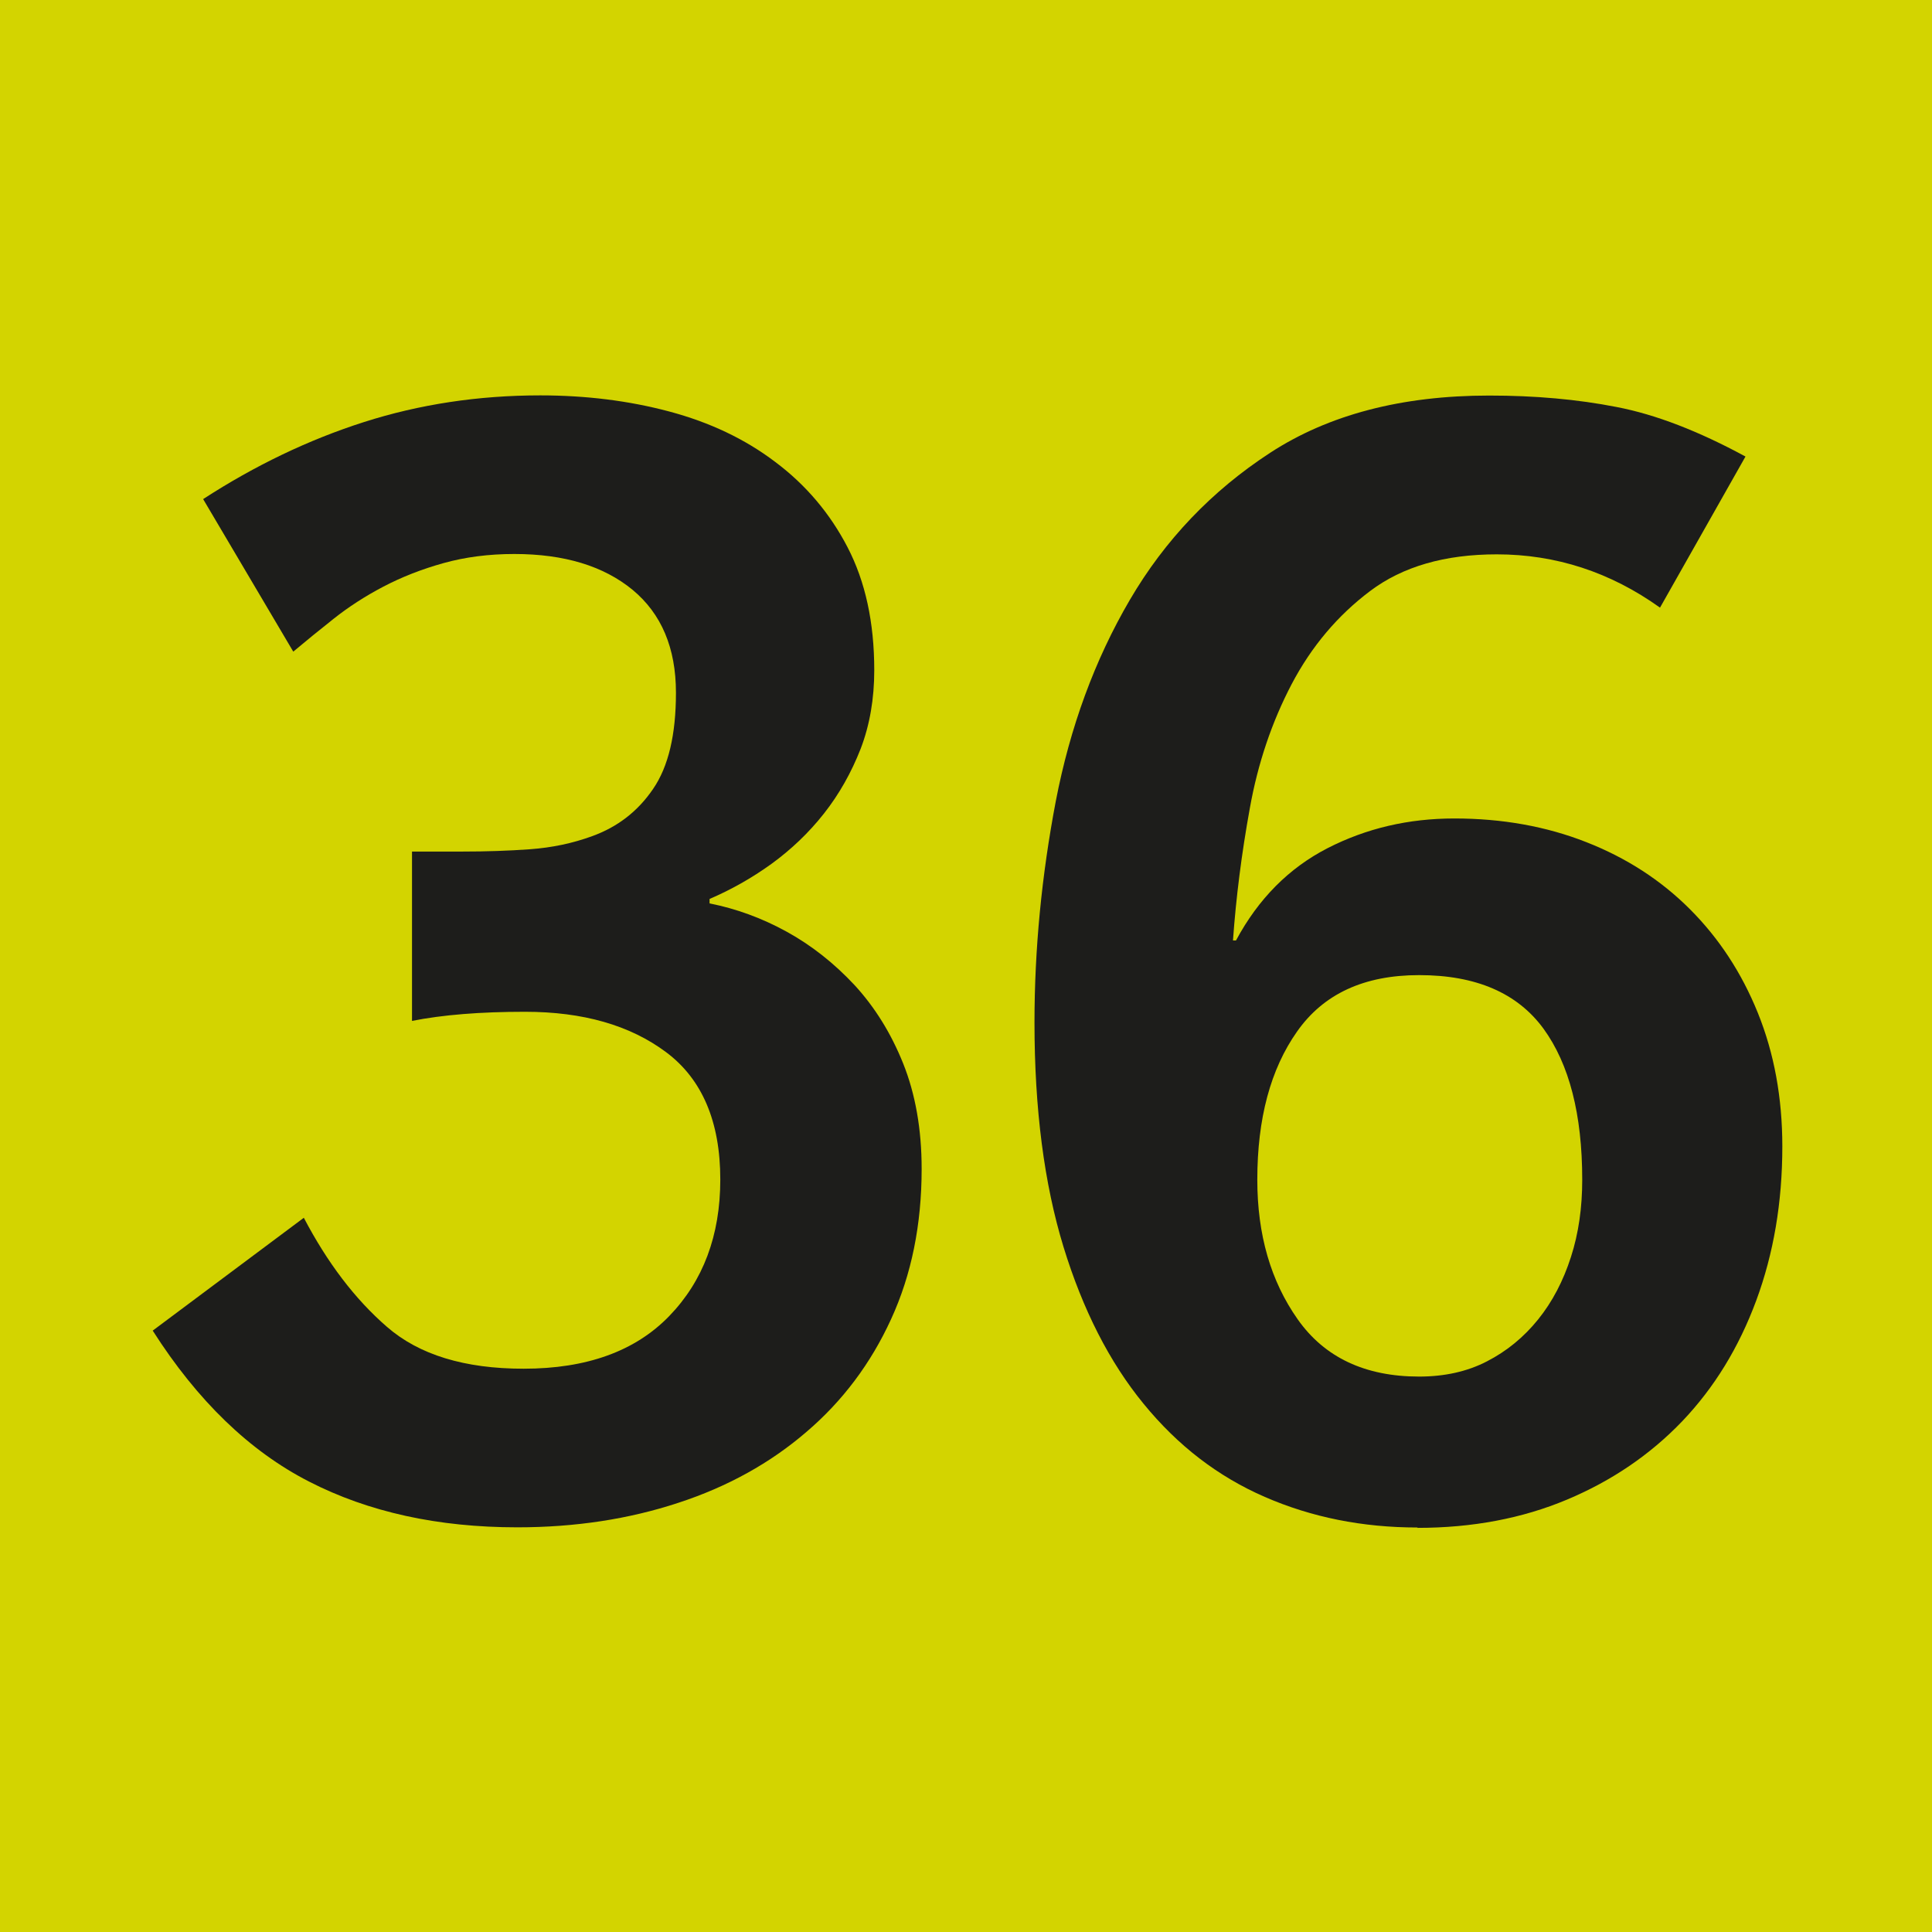
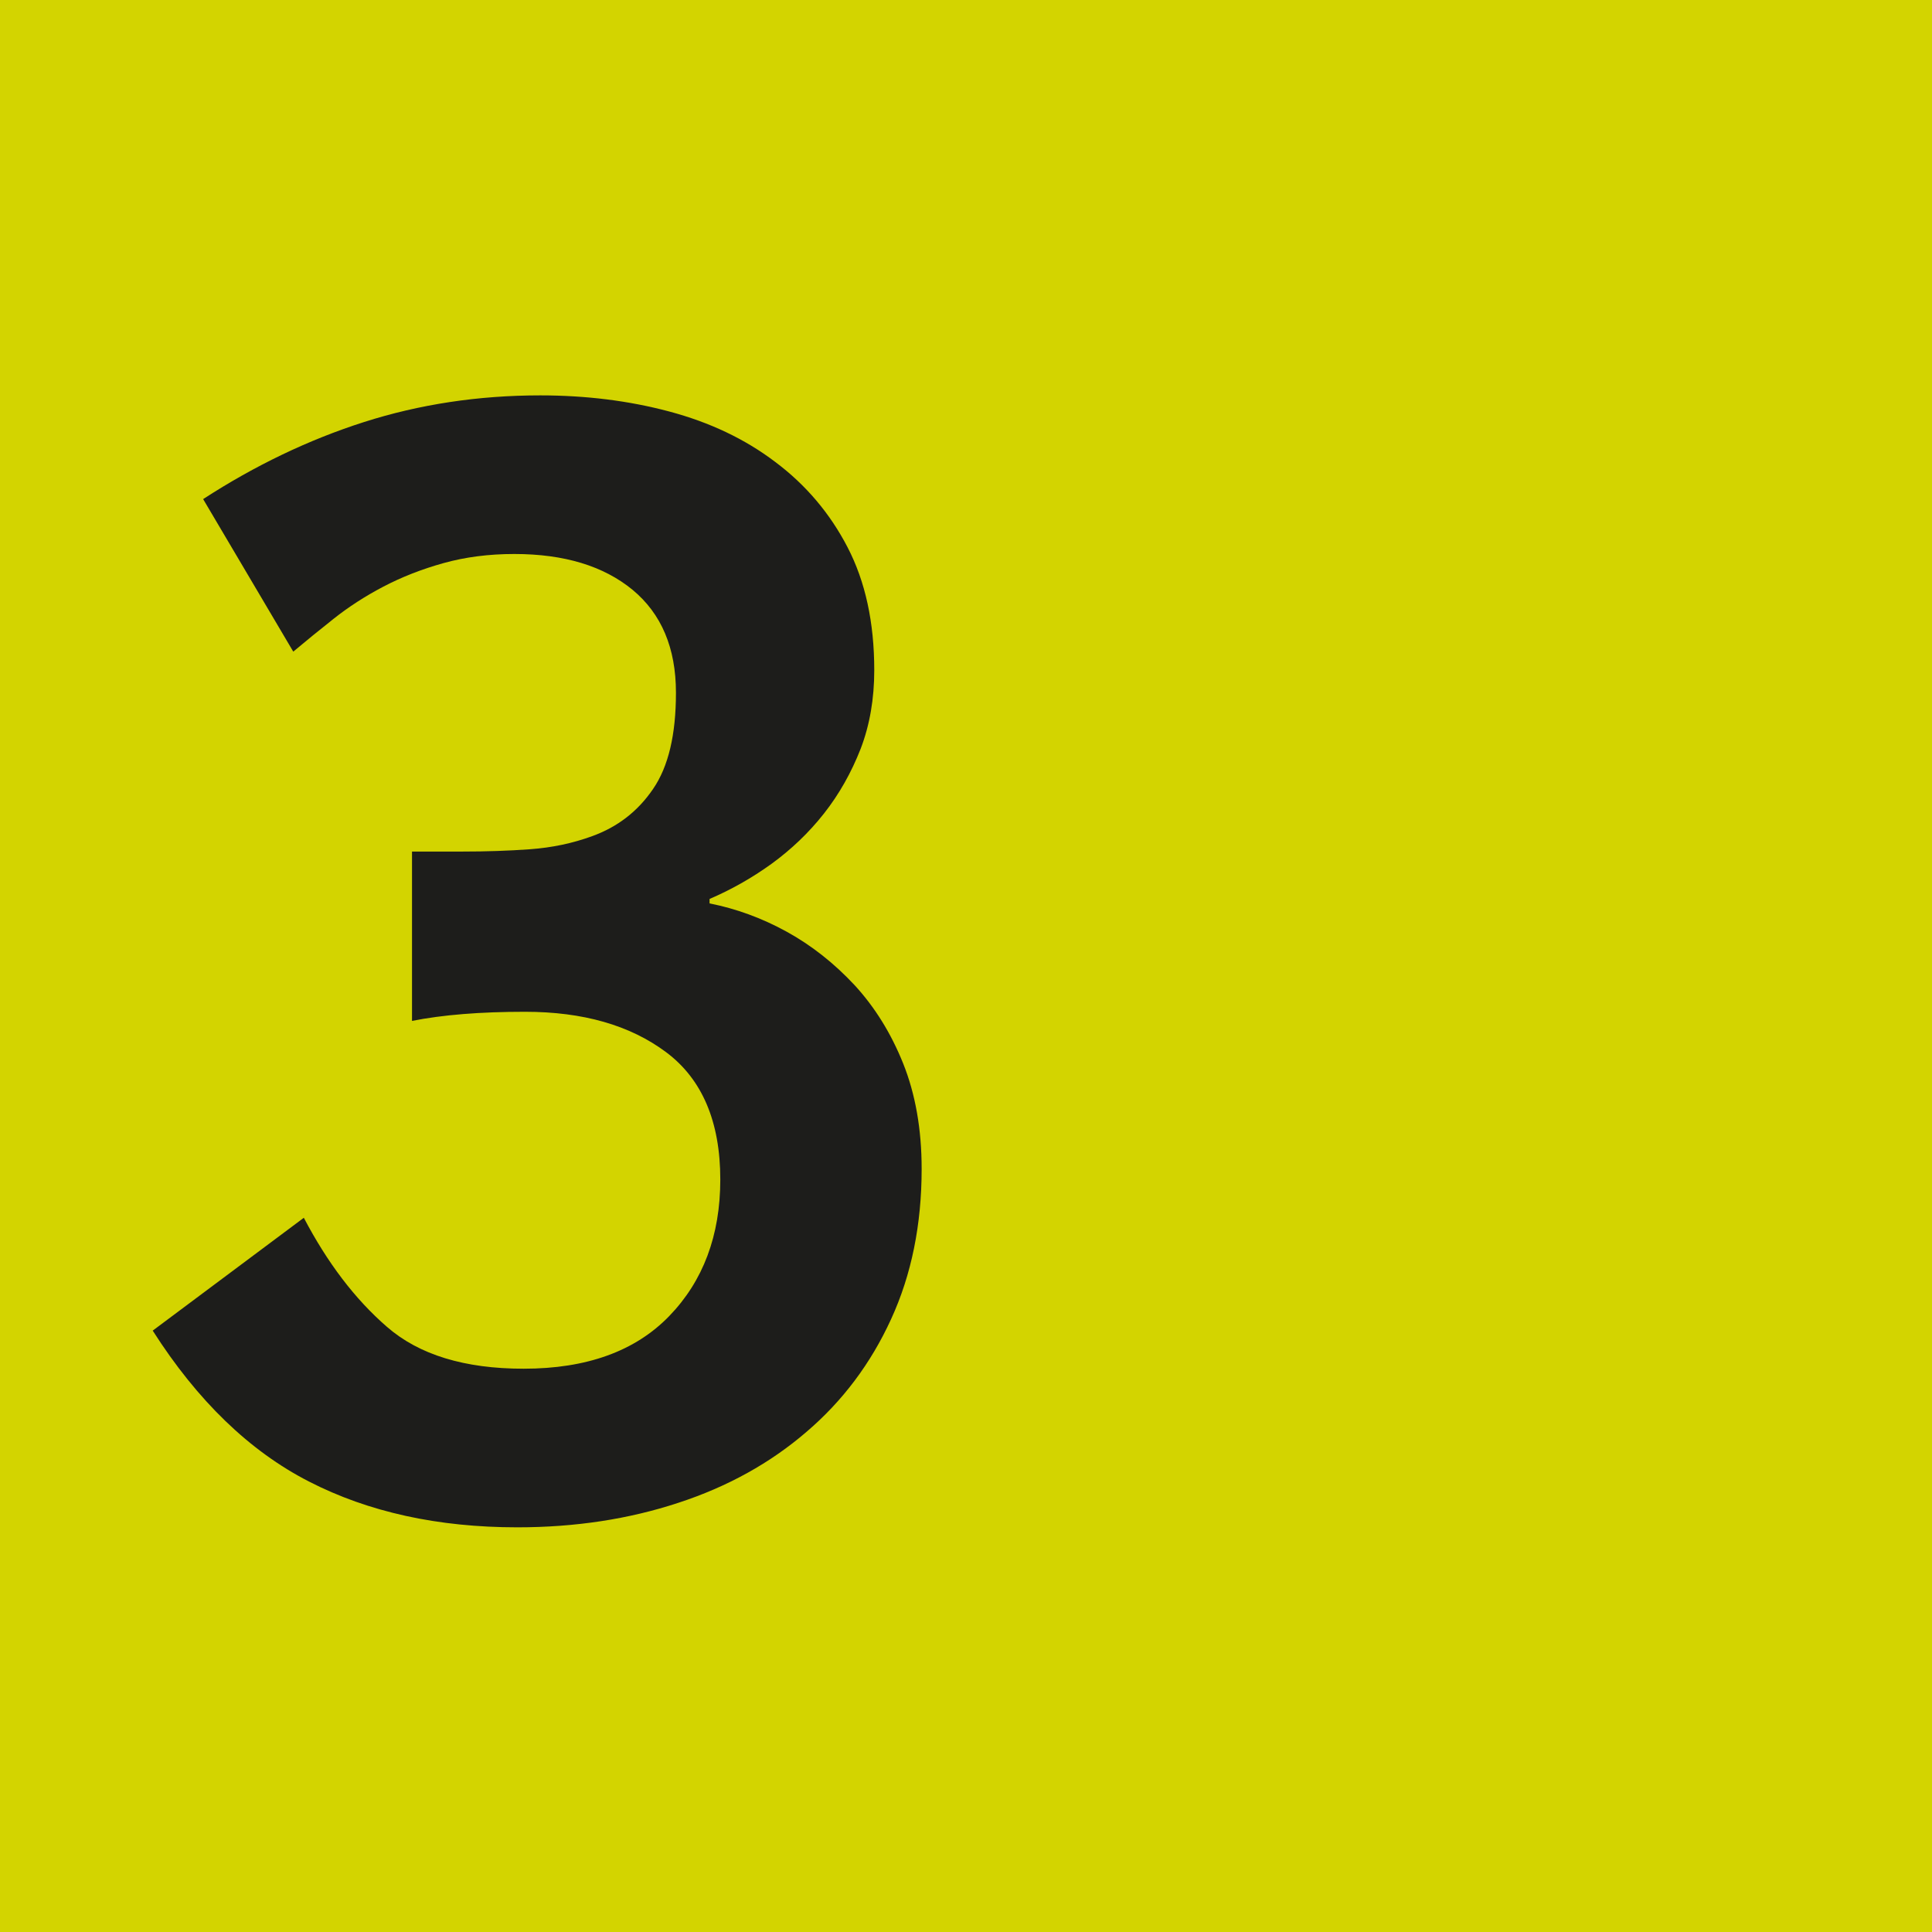
<svg xmlns="http://www.w3.org/2000/svg" id="uuid-ae79e491-ca35-47a2-bd30-ccb17e5fbac0" viewBox="0 0 10.804 10.804">
  <defs>
    <style>.uuid-02e7cbe7-81ee-4b03-8cf9-03d37f5e8152{fill:#d3d400;}.uuid-6697afe7-e37f-4034-af29-835c1163cb75{fill:#1d1d1b;}</style>
  </defs>
  <g id="uuid-29672f23-151f-44a0-8965-e4869a8b0905">
    <g>
      <rect class="uuid-02e7cbe7-81ee-4b03-8cf9-03d37f5e8152" width="10.804" height="10.804" />
      <g>
        <path class="uuid-6697afe7-e37f-4034-af29-835c1163cb75" d="M5.154,6.536c0,.313-.057,.593-.171,.841-.113,.247-.271,.458-.474,.631-.201,.173-.44,.306-.716,.396-.276,.091-.576,.137-.9,.137-.443,0-.832-.085-1.165-.256-.332-.17-.624-.452-.874-.844l.845-.631c.131,.25,.285,.454,.465,.61,.179,.156,.434,.234,.764,.234,.353,0,.624-.098,.814-.294s.286-.451,.286-.764c0-.324-.102-.562-.303-.712-.202-.151-.465-.226-.789-.226-.251,0-.461,.017-.632,.051v-.947h.281c.131,0,.258-.004,.38-.013,.122-.009,.237-.033,.346-.073,.142-.051,.256-.139,.341-.264,.086-.125,.128-.304,.128-.538,0-.25-.081-.442-.243-.576-.162-.133-.382-.2-.661-.2-.142,0-.274,.017-.396,.051-.122,.034-.234,.078-.337,.132-.103,.054-.195,.114-.277,.179-.082,.065-.158,.127-.226,.184l-.504-.853c.29-.188,.59-.332,.9-.431,.31-.099,.639-.149,.985-.149,.256,0,.496,.03,.721,.09s.423,.153,.593,.282c.171,.128,.306,.287,.405,.478s.149,.419,.149,.687c0,.159-.025,.306-.076,.439-.052,.133-.12,.254-.205,.362-.085,.108-.184,.202-.294,.282-.111,.08-.227,.145-.346,.196v.025c.147,.029,.291,.081,.431,.158,.14,.077,.266,.177,.38,.299,.113,.123,.204,.269,.272,.439,.068,.17,.103,.367,.103,.588Z" />
-         <path class="uuid-6697afe7-e37f-4034-af29-835c1163cb75" d="M7.927,8.542c-.308,0-.592-.057-.854-.171s-.487-.287-.678-.521c-.191-.233-.34-.526-.448-.878-.108-.353-.162-.771-.162-1.254,0-.41,.04-.822,.119-1.237,.08-.415,.218-.791,.414-1.126s.458-.61,.785-.823,.735-.32,1.225-.32c.256,0,.493,.021,.712,.064,.219,.042,.459,.135,.721,.277l-.478,.845c-.278-.199-.583-.298-.913-.298-.29,0-.526,.068-.708,.205s-.328,.31-.439,.521c-.11,.21-.189,.442-.234,.695-.046,.253-.077,.499-.094,.738h.017c.125-.233,.296-.405,.512-.516,.217-.111,.452-.166,.709-.166,.267,0,.513,.044,.737,.132,.225,.088,.418,.213,.58,.375s.289,.355,.38,.58c.091,.225,.137,.474,.137,.747,0,.313-.049,.6-.146,.862s-.234,.486-.413,.674c-.18,.188-.395,.334-.645,.439-.25,.105-.529,.158-.836,.158Zm.921-1.945c0-.364-.072-.646-.217-.845-.146-.199-.377-.299-.695-.299-.308,0-.535,.105-.683,.316-.148,.21-.222,.486-.222,.828,0,.307,.075,.567,.226,.781,.15,.213,.377,.32,.679,.32,.142,0,.269-.028,.379-.085,.111-.057,.206-.135,.286-.234s.141-.216,.184-.35c.043-.133,.063-.277,.063-.431Z" />
      </g>
    </g>
  </g>
</svg>